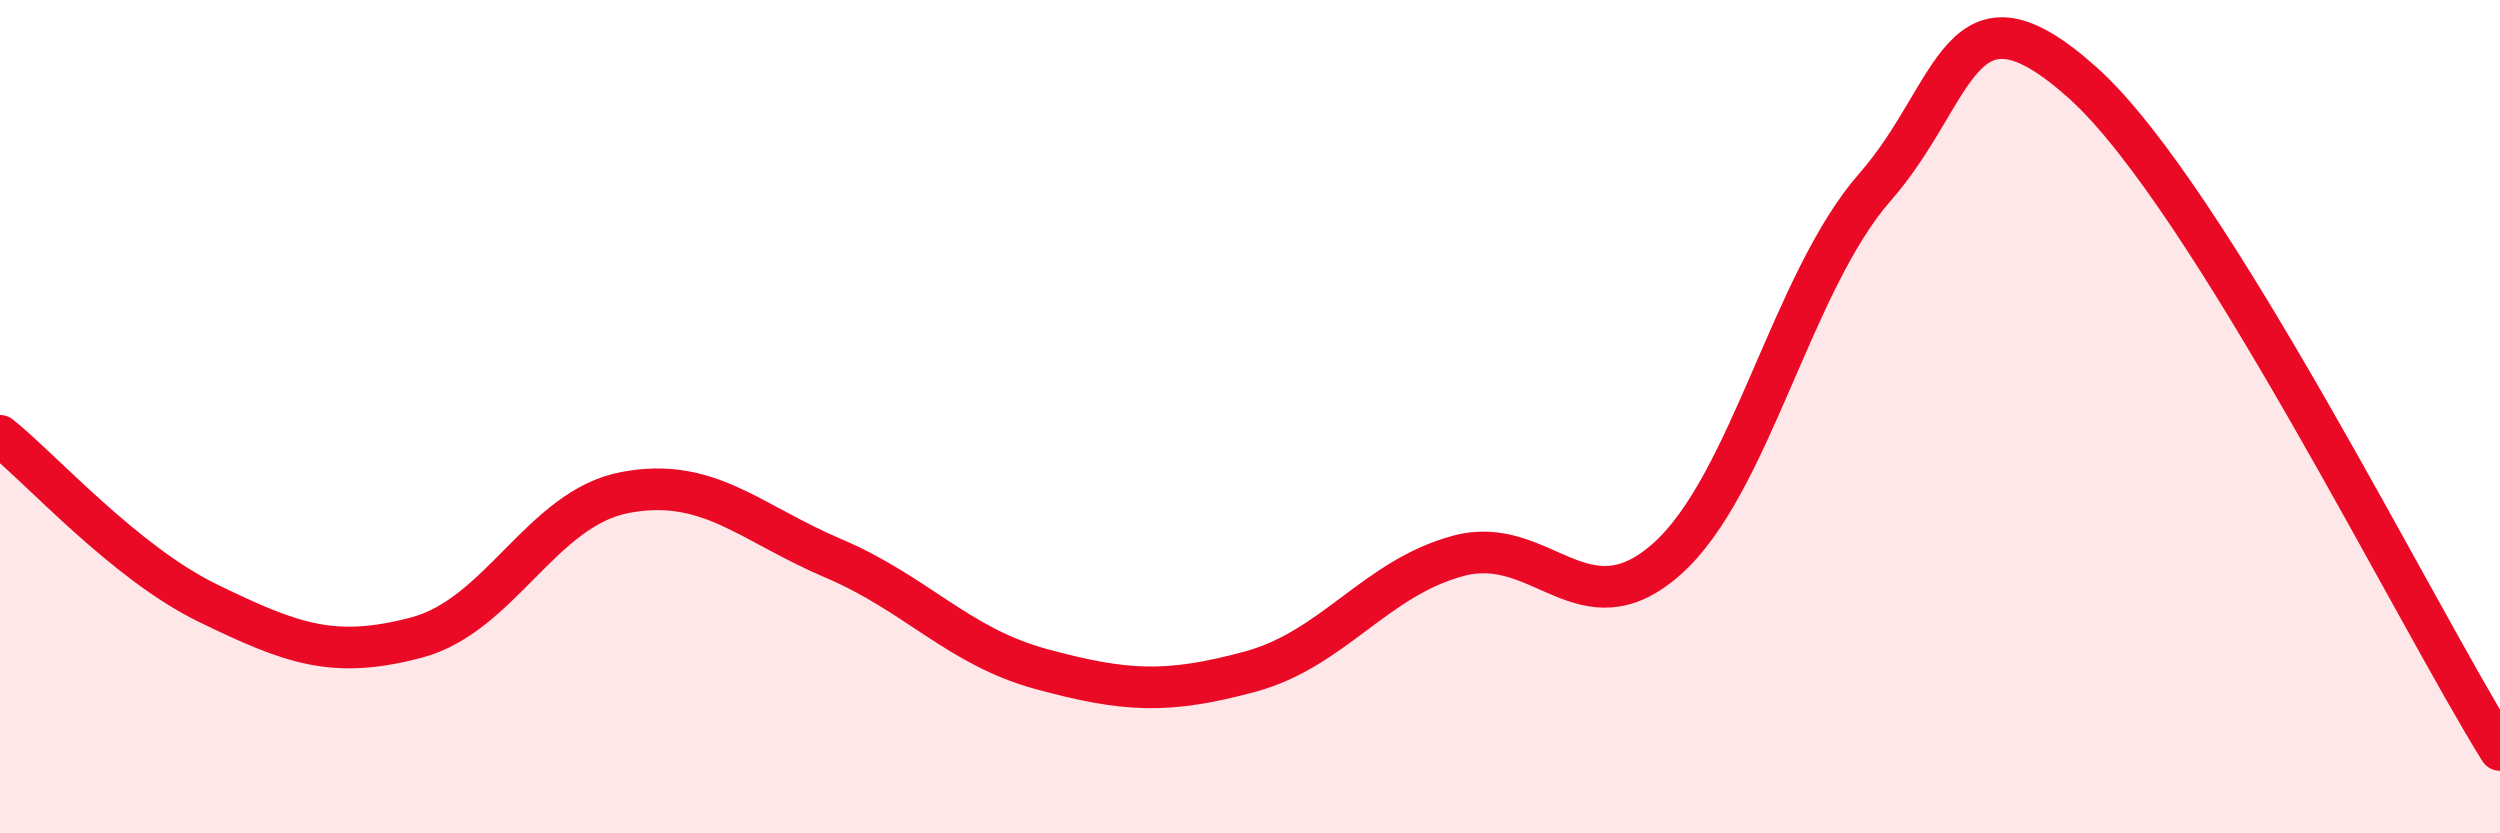
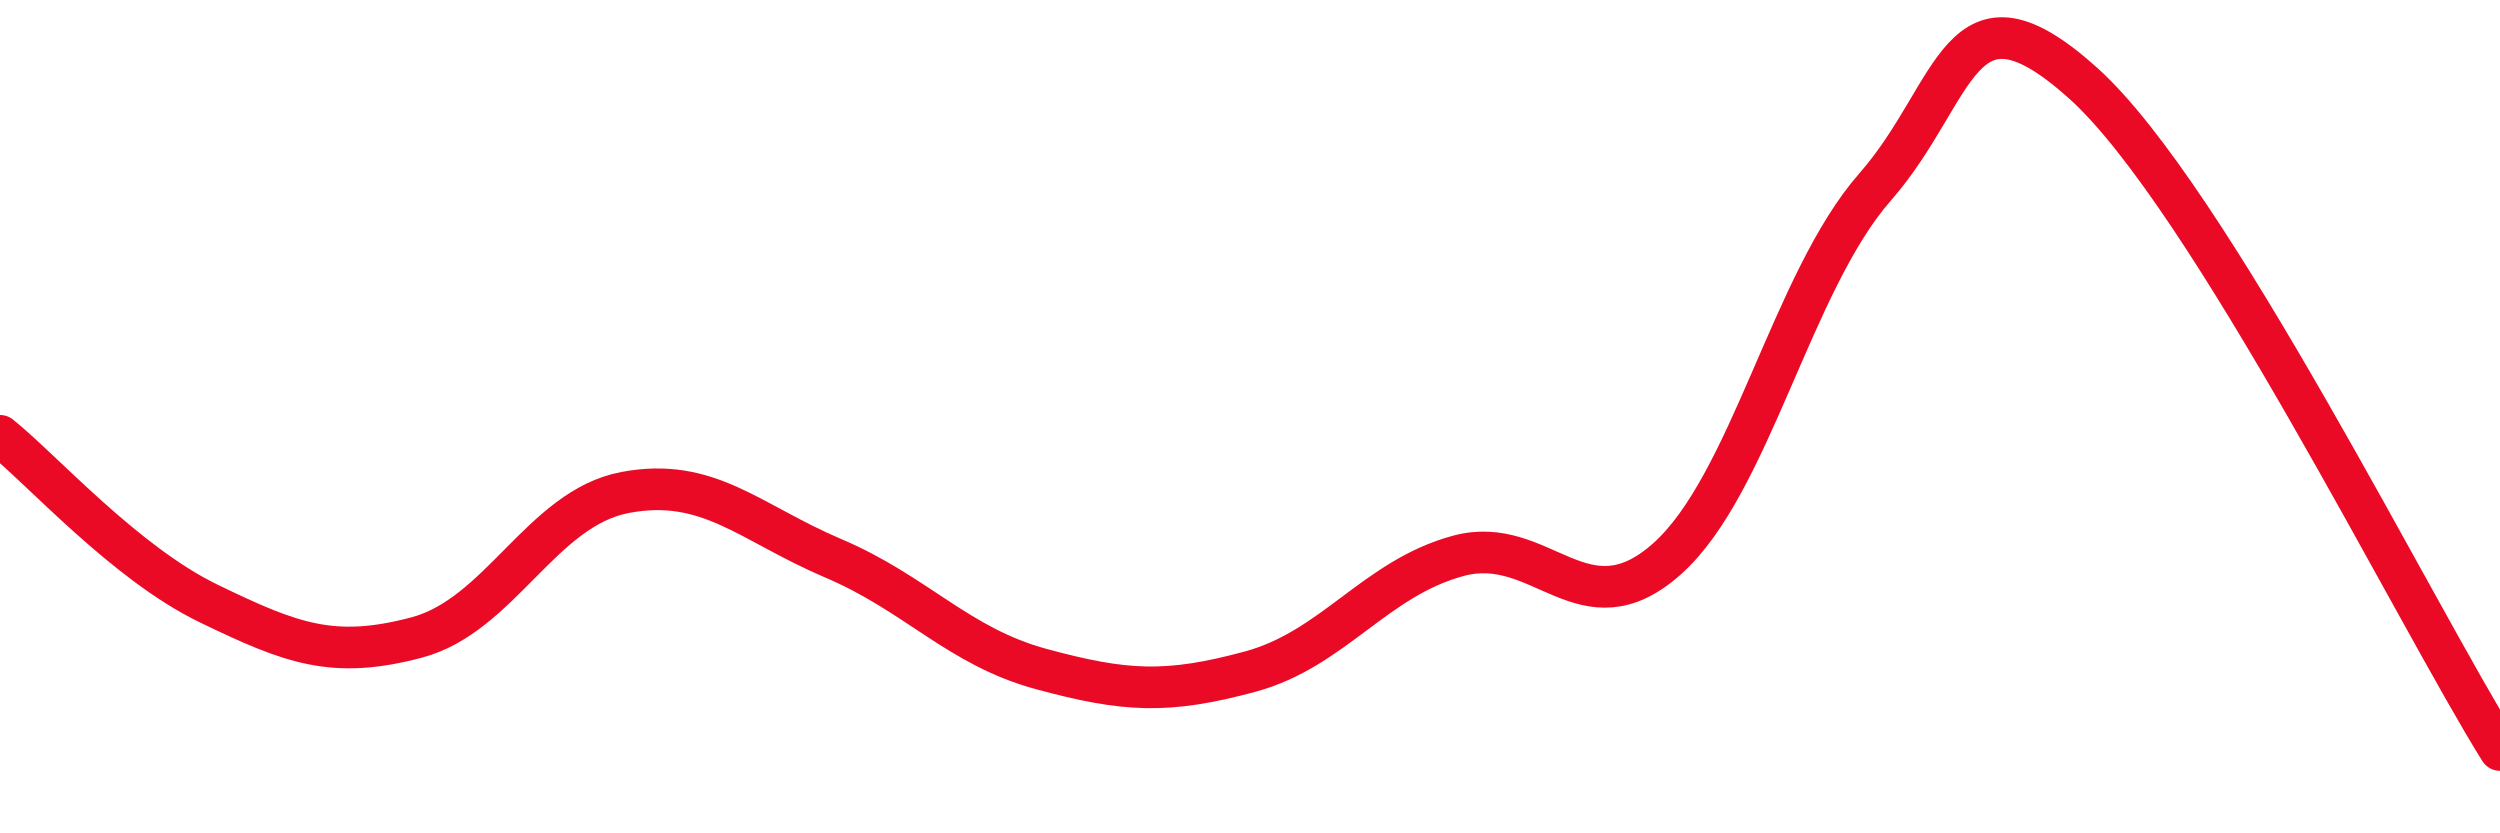
<svg xmlns="http://www.w3.org/2000/svg" width="60" height="20" viewBox="0 0 60 20">
-   <path d="M 0,10.46 C 1,11.26 3,13.51 5,14.48 C 7,15.45 8,15.83 10,15.3 C 12,14.77 13,12.2 15,11.82 C 17,11.44 18,12.55 20,13.4 C 22,14.25 23,15.52 25,16.06 C 27,16.6 28,16.66 30,16.12 C 32,15.58 33,13.88 35,13.34 C 37,12.8 38,15.19 40,13.42 C 42,11.65 43,6.77 45,4.49 C 47,2.21 47,-0.7 50,2 C 53,4.7 58,14.8 60,18L60 20L0 20Z" fill="#EB0A25" opacity="0.1" stroke-linecap="round" stroke-linejoin="round" />
  <path d="M 0,10.46 C 1,11.26 3,13.51 5,14.48 C 7,15.45 8,15.83 10,15.3 C 12,14.77 13,12.2 15,11.82 C 17,11.44 18,12.55 20,13.4 C 22,14.25 23,15.52 25,16.06 C 27,16.6 28,16.66 30,16.12 C 32,15.58 33,13.88 35,13.34 C 37,12.8 38,15.19 40,13.42 C 42,11.65 43,6.77 45,4.49 C 47,2.21 47,-0.7 50,2 C 53,4.7 58,14.8 60,18" stroke="#EB0A25" stroke-width="1" fill="none" stroke-linecap="round" stroke-linejoin="round" />
</svg>